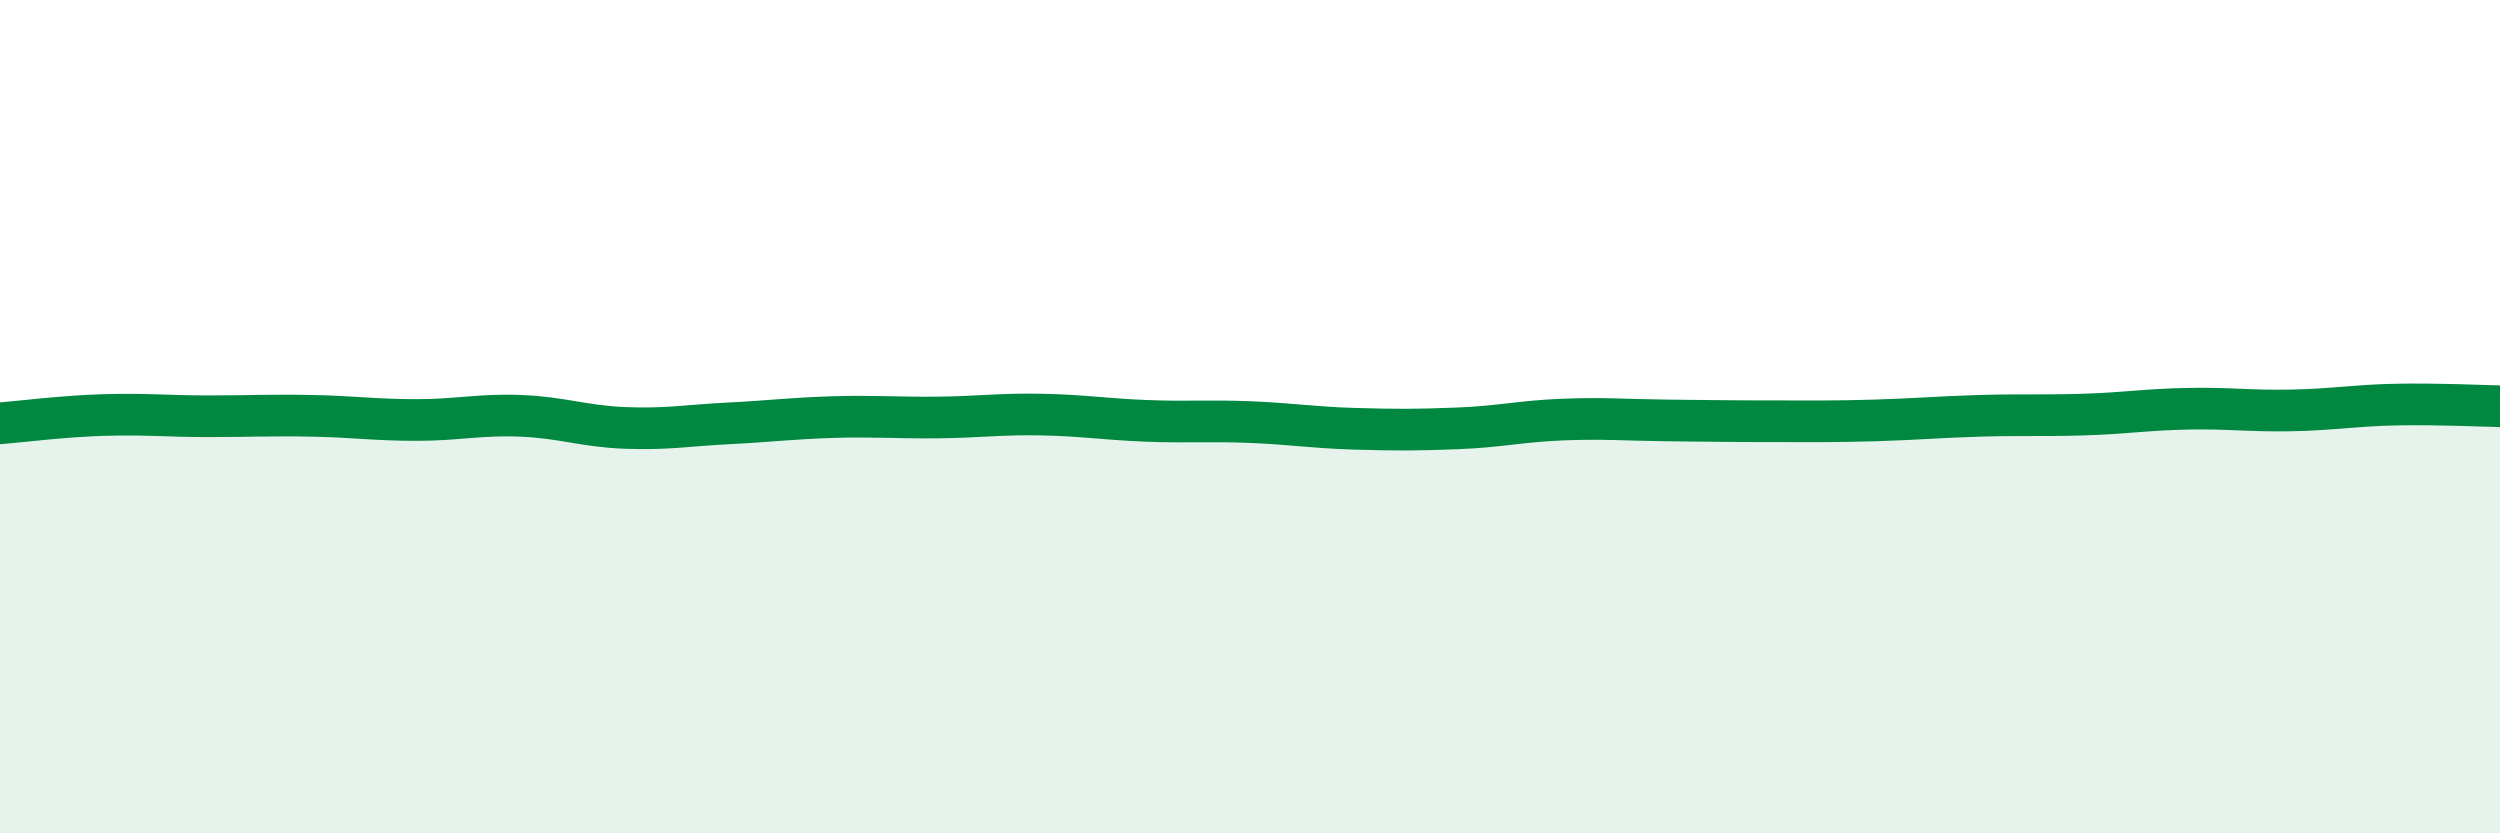
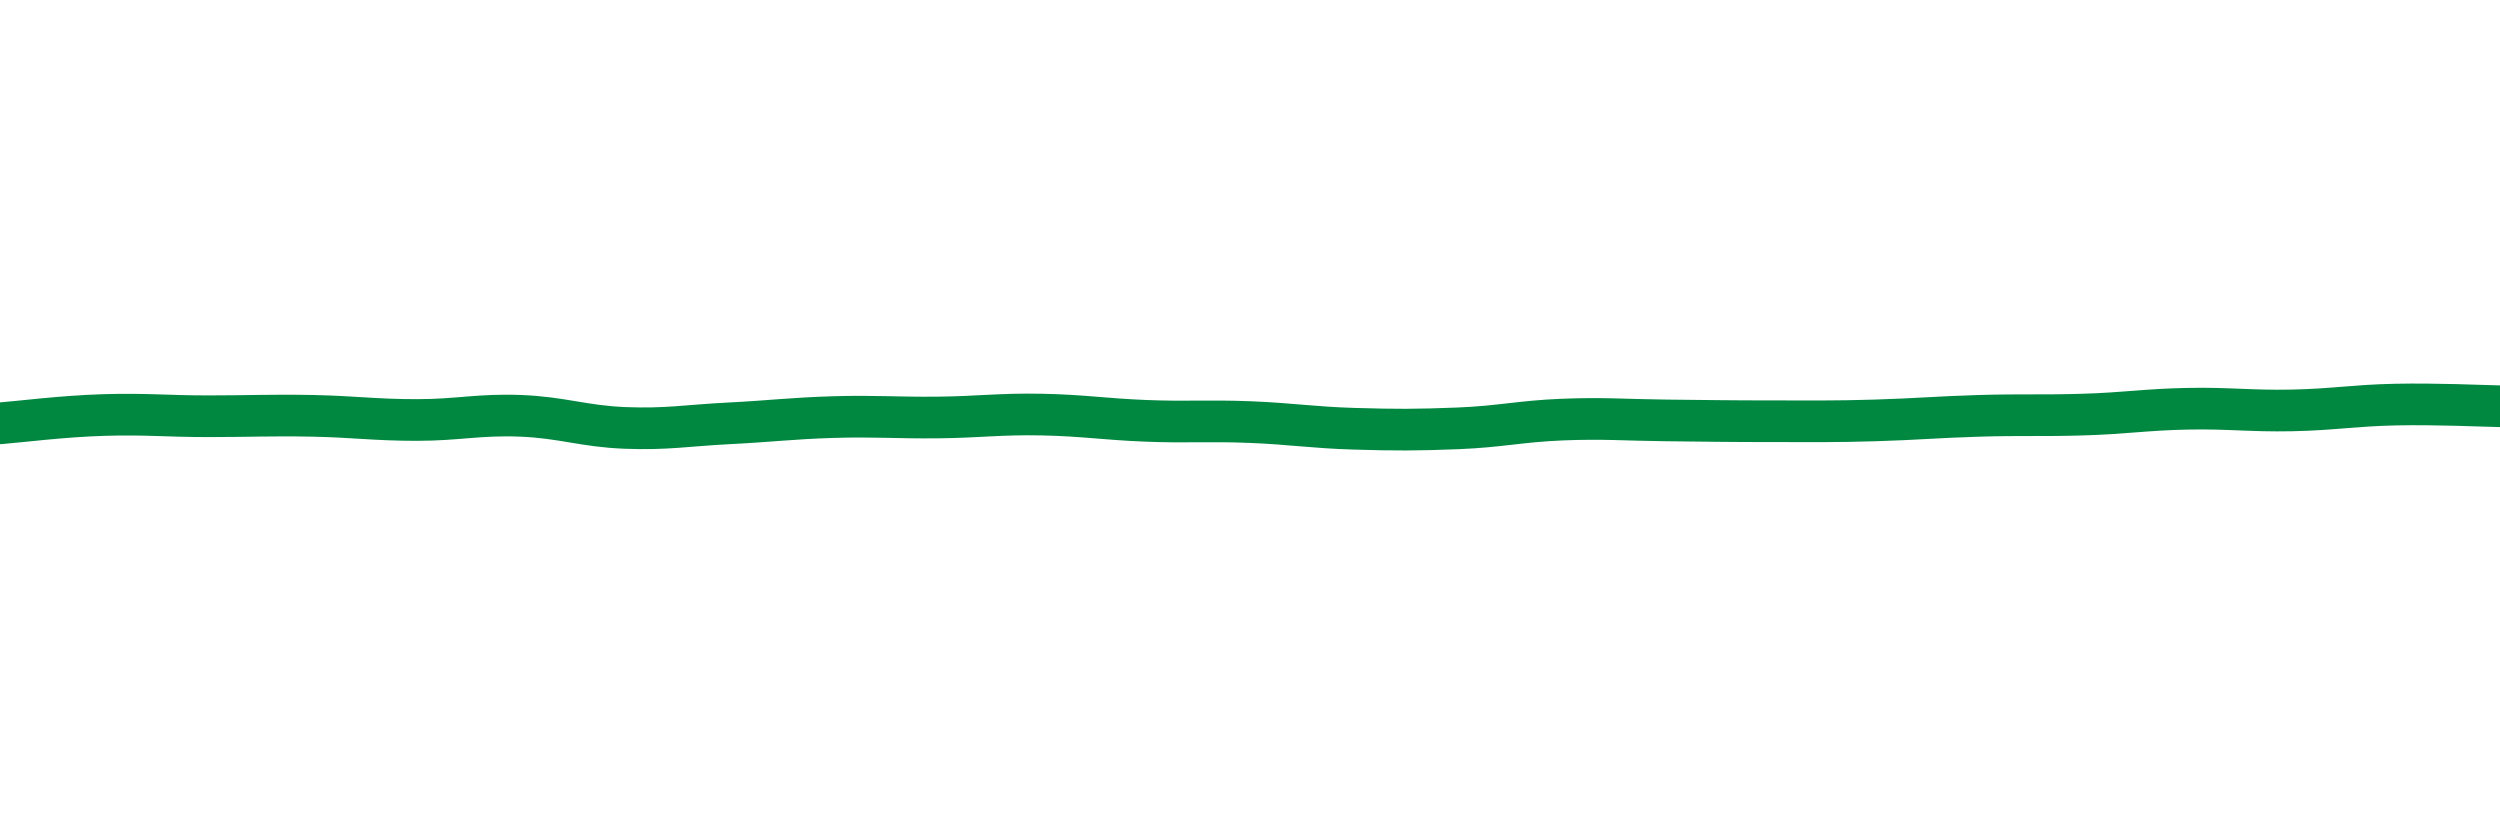
<svg xmlns="http://www.w3.org/2000/svg" width="60" height="20" viewBox="0 0 60 20">
-   <path d="M 0,10.16 C 0.5,10.12 1.5,9.99 2.5,9.96 C 3.5,9.93 4,9.99 5,9.99 C 6,9.99 6.5,9.96 7.5,9.98 C 8.5,10 9,10.08 10,10.08 C 11,10.08 11.5,9.94 12.5,9.98 C 13.5,10.02 14,10.23 15,10.27 C 16,10.31 16.5,10.21 17.5,10.16 C 18.5,10.11 19,10.04 20,10.01 C 21,9.98 21.5,10.03 22.5,10.02 C 23.5,10.01 24,9.93 25,9.95 C 26,9.97 26.5,10.06 27.5,10.1 C 28.5,10.14 29,10.09 30,10.13 C 31,10.17 31.5,10.26 32.5,10.29 C 33.5,10.32 34,10.32 35,10.28 C 36,10.24 36.5,10.11 37.5,10.07 C 38.5,10.03 39,10.08 40,10.09 C 41,10.1 41.5,10.11 42.5,10.11 C 43.5,10.11 44,10.12 45,10.09 C 46,10.06 46.5,10.01 47.5,9.98 C 48.5,9.95 49,9.98 50,9.95 C 51,9.92 51.5,9.83 52.5,9.81 C 53.5,9.79 54,9.87 55,9.85 C 56,9.83 56.5,9.73 57.5,9.71 C 58.5,9.69 59.5,9.74 60,9.75L60 20L0 20Z" fill="#008740" opacity="0.1" stroke-linecap="round" stroke-linejoin="round" />
  <path d="M 0,10.16 C 0.5,10.12 1.5,9.99 2.5,9.96 C 3.5,9.93 4,9.99 5,9.99 C 6,9.99 6.5,9.96 7.5,9.98 C 8.5,10 9,10.08 10,10.08 C 11,10.08 11.5,9.94 12.5,9.98 C 13.5,10.02 14,10.23 15,10.27 C 16,10.31 16.5,10.21 17.5,10.16 C 18.5,10.11 19,10.04 20,10.01 C 21,9.98 21.5,10.03 22.5,10.02 C 23.5,10.01 24,9.93 25,9.95 C 26,9.97 26.5,10.06 27.5,10.1 C 28.5,10.14 29,10.09 30,10.13 C 31,10.17 31.5,10.26 32.5,10.29 C 33.5,10.32 34,10.32 35,10.28 C 36,10.24 36.5,10.11 37.5,10.07 C 38.5,10.03 39,10.08 40,10.09 C 41,10.1 41.5,10.11 42.5,10.11 C 43.5,10.11 44,10.12 45,10.09 C 46,10.06 46.5,10.01 47.5,9.98 C 48.5,9.95 49,9.98 50,9.95 C 51,9.92 51.5,9.83 52.5,9.81 C 53.5,9.79 54,9.87 55,9.85 C 56,9.83 56.5,9.73 57.5,9.71 C 58.5,9.69 59.5,9.74 60,9.75" stroke="#008740" stroke-width="1" fill="none" stroke-linecap="round" stroke-linejoin="round" />
</svg>